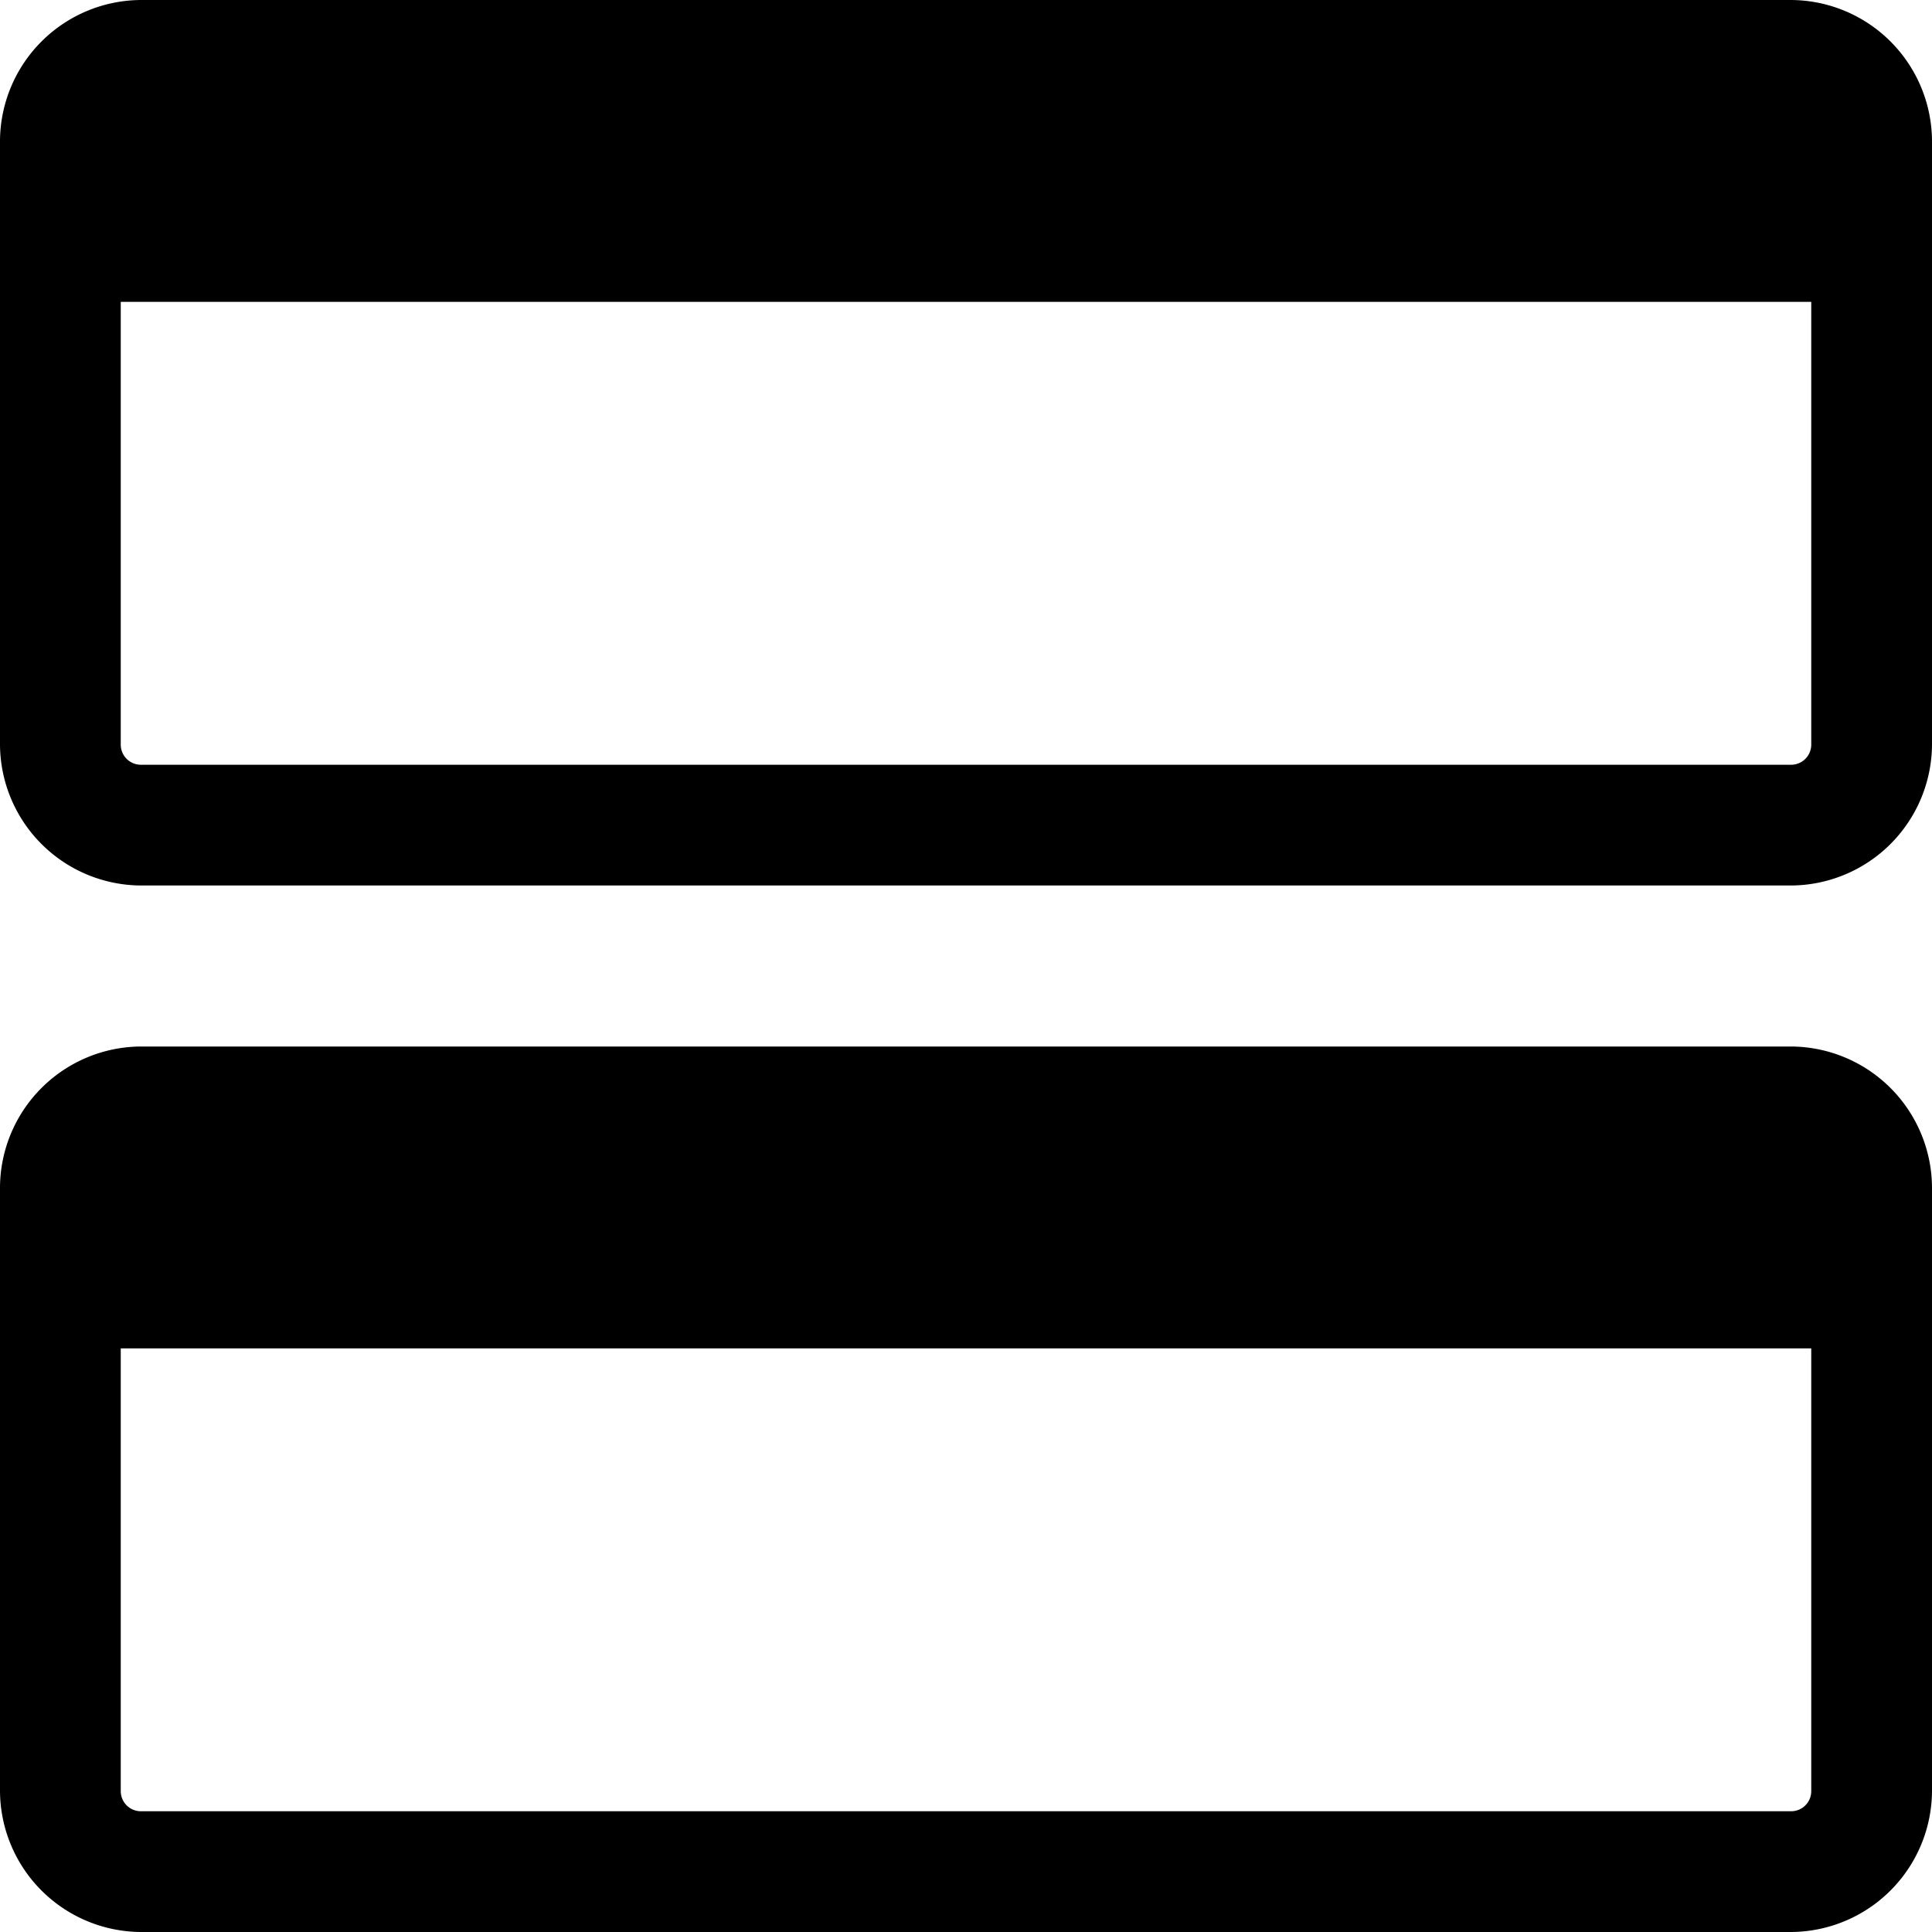
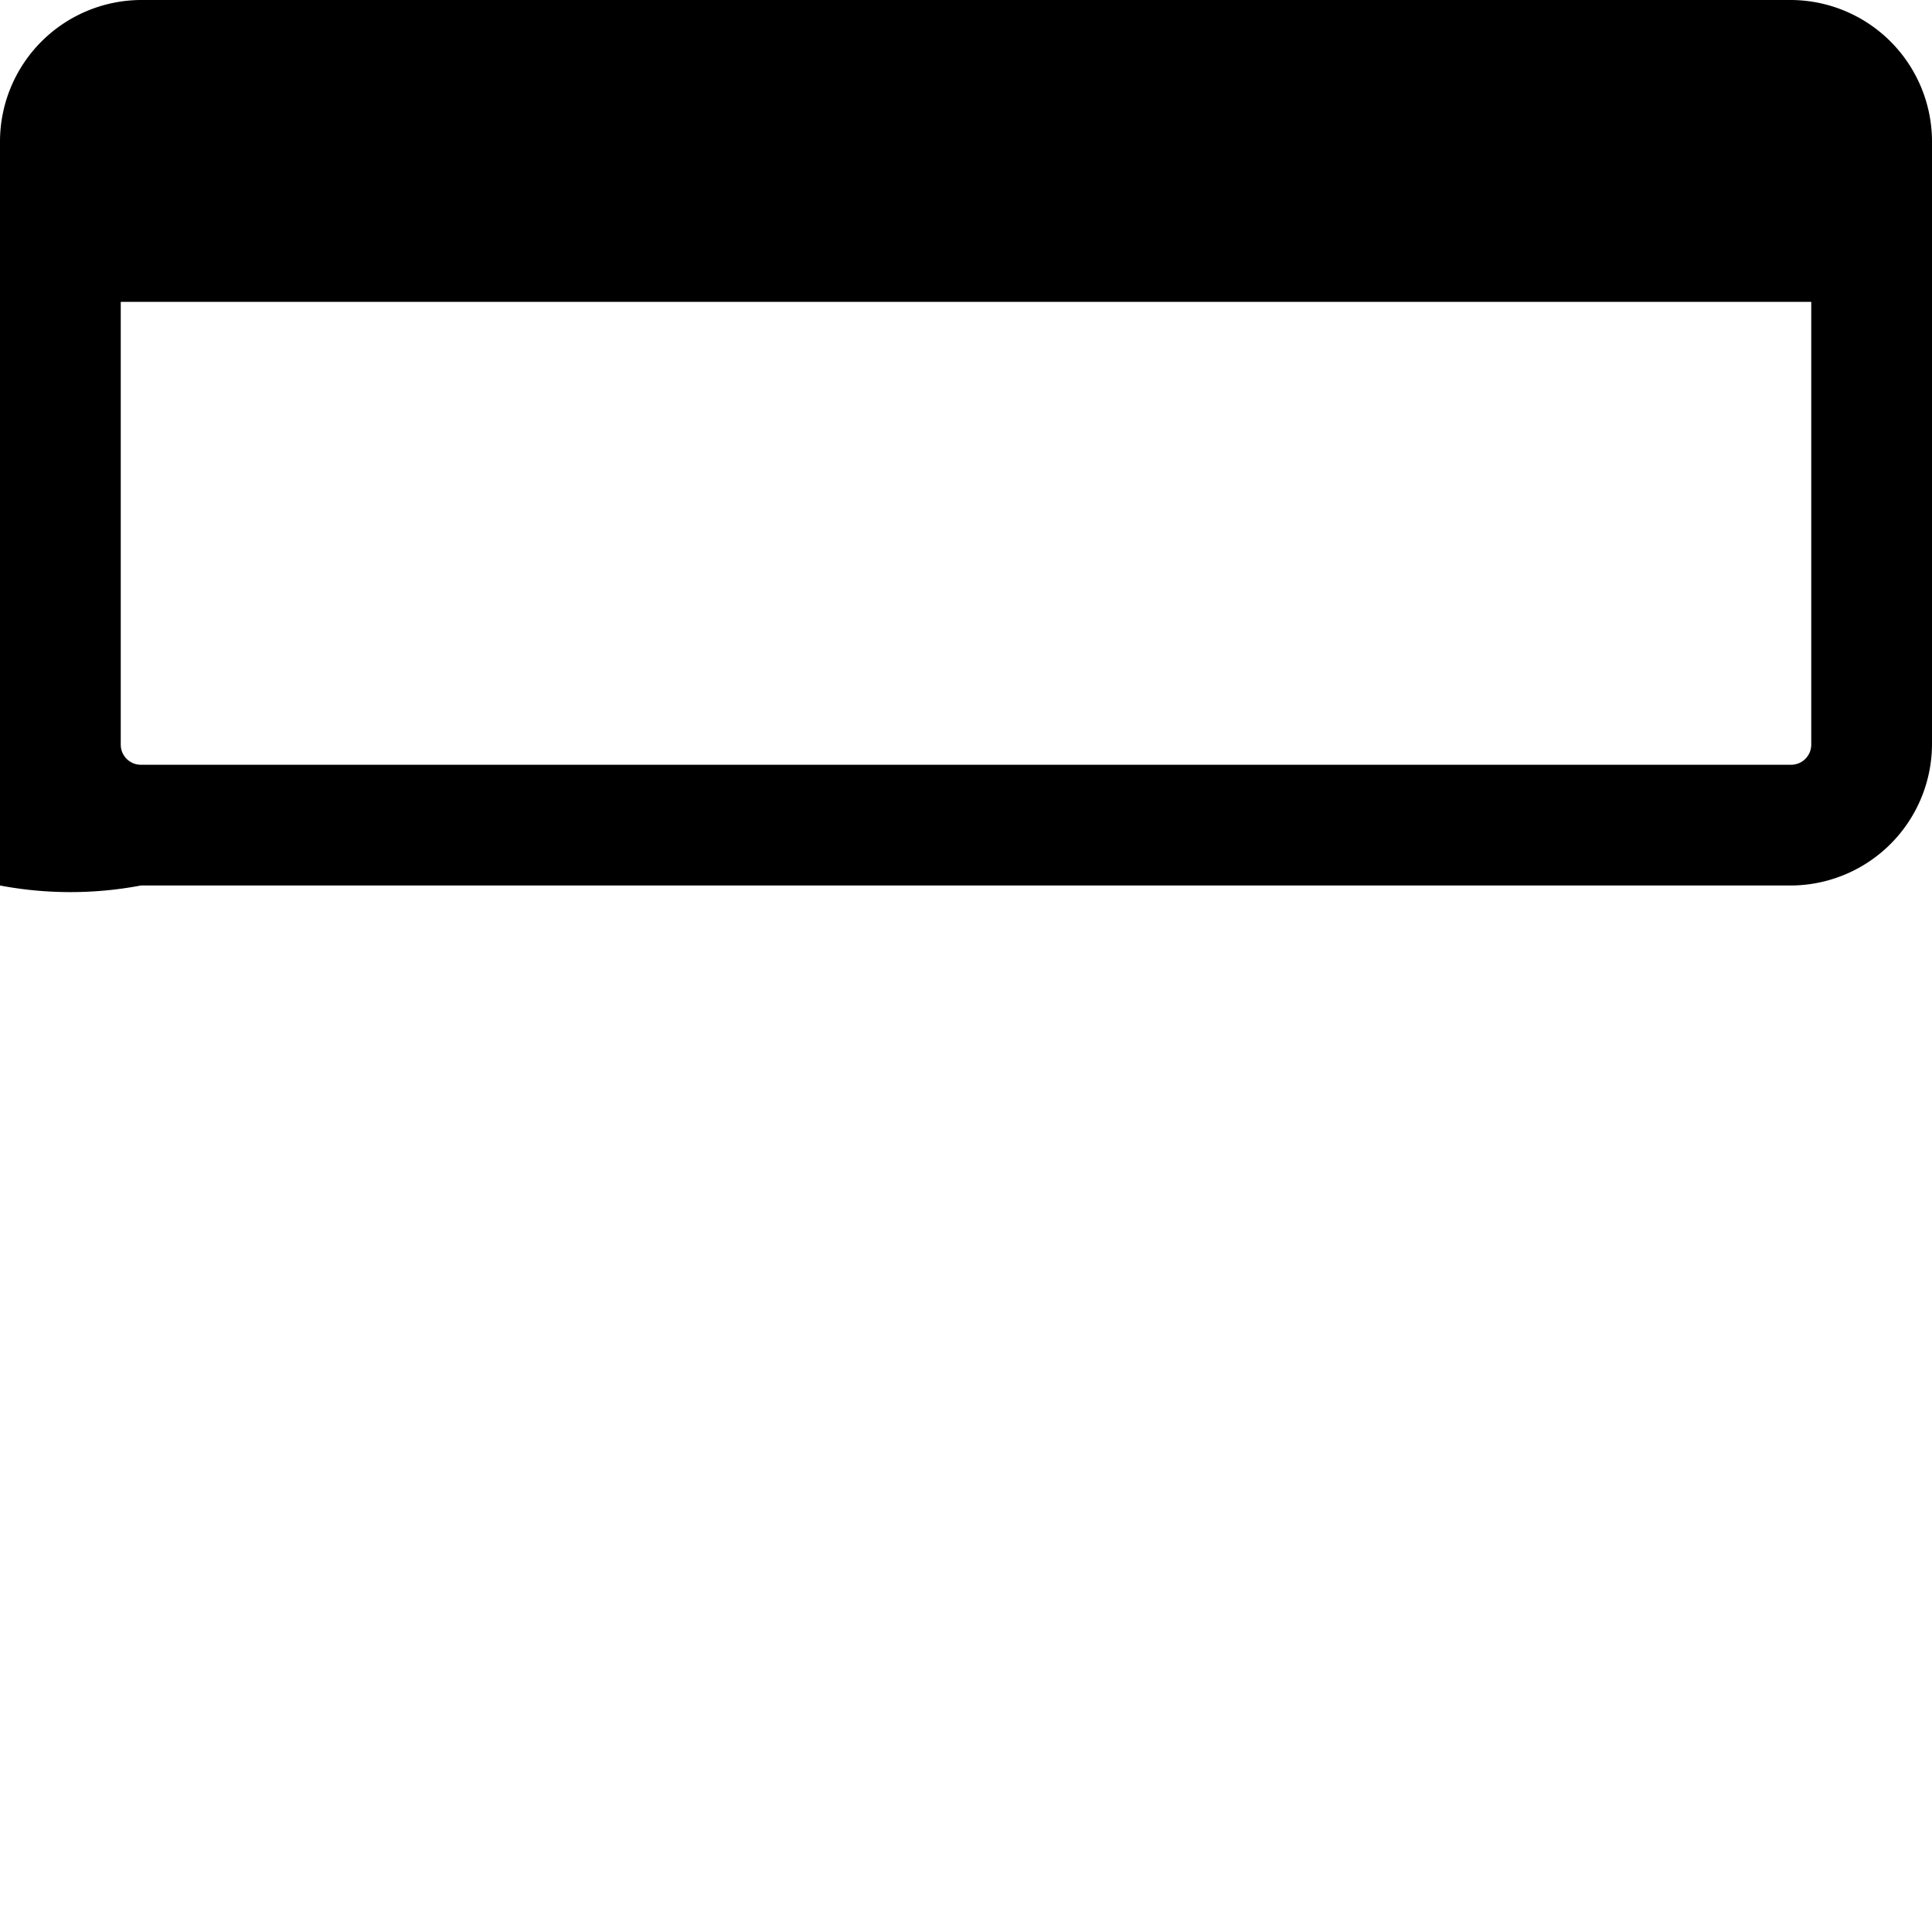
<svg xmlns="http://www.w3.org/2000/svg" viewBox="0 0 24 24">
  <g>
-     <path d="M22.25 0H1.75A1.76 1.76 0 0 0 0 1.75v7.5A1.76 1.76 0 0 0 1.75 11h20.5A1.76 1.76 0 0 0 24 9.25v-7.5A1.76 1.76 0 0 0 22.25 0Zm0 9.5H1.75a0.25 0.25 0 0 1 -0.25 -0.25v-5.5h21v5.5a0.25 0.25 0 0 1 -0.25 0.25Z" fill="#000000" stroke-width="1" />
-     <path d="M22.25 13H1.75A1.76 1.76 0 0 0 0 14.75v7.5A1.76 1.76 0 0 0 1.75 24h20.5A1.76 1.76 0 0 0 24 22.25v-7.5A1.76 1.76 0 0 0 22.25 13Zm0 9.5H1.75a0.25 0.25 0 0 1 -0.25 -0.25v-5.5h21v5.5a0.25 0.25 0 0 1 -0.25 0.25Z" fill="#000000" stroke-width="1" />
+     <path d="M22.25 0H1.75A1.76 1.76 0 0 0 0 1.75A1.76 1.76 0 0 0 1.75 11h20.5A1.76 1.76 0 0 0 24 9.25v-7.5A1.76 1.76 0 0 0 22.25 0Zm0 9.5H1.75a0.25 0.25 0 0 1 -0.25 -0.25v-5.5h21v5.5a0.25 0.25 0 0 1 -0.25 0.25Z" fill="#000000" stroke-width="1" />
  </g>
</svg>